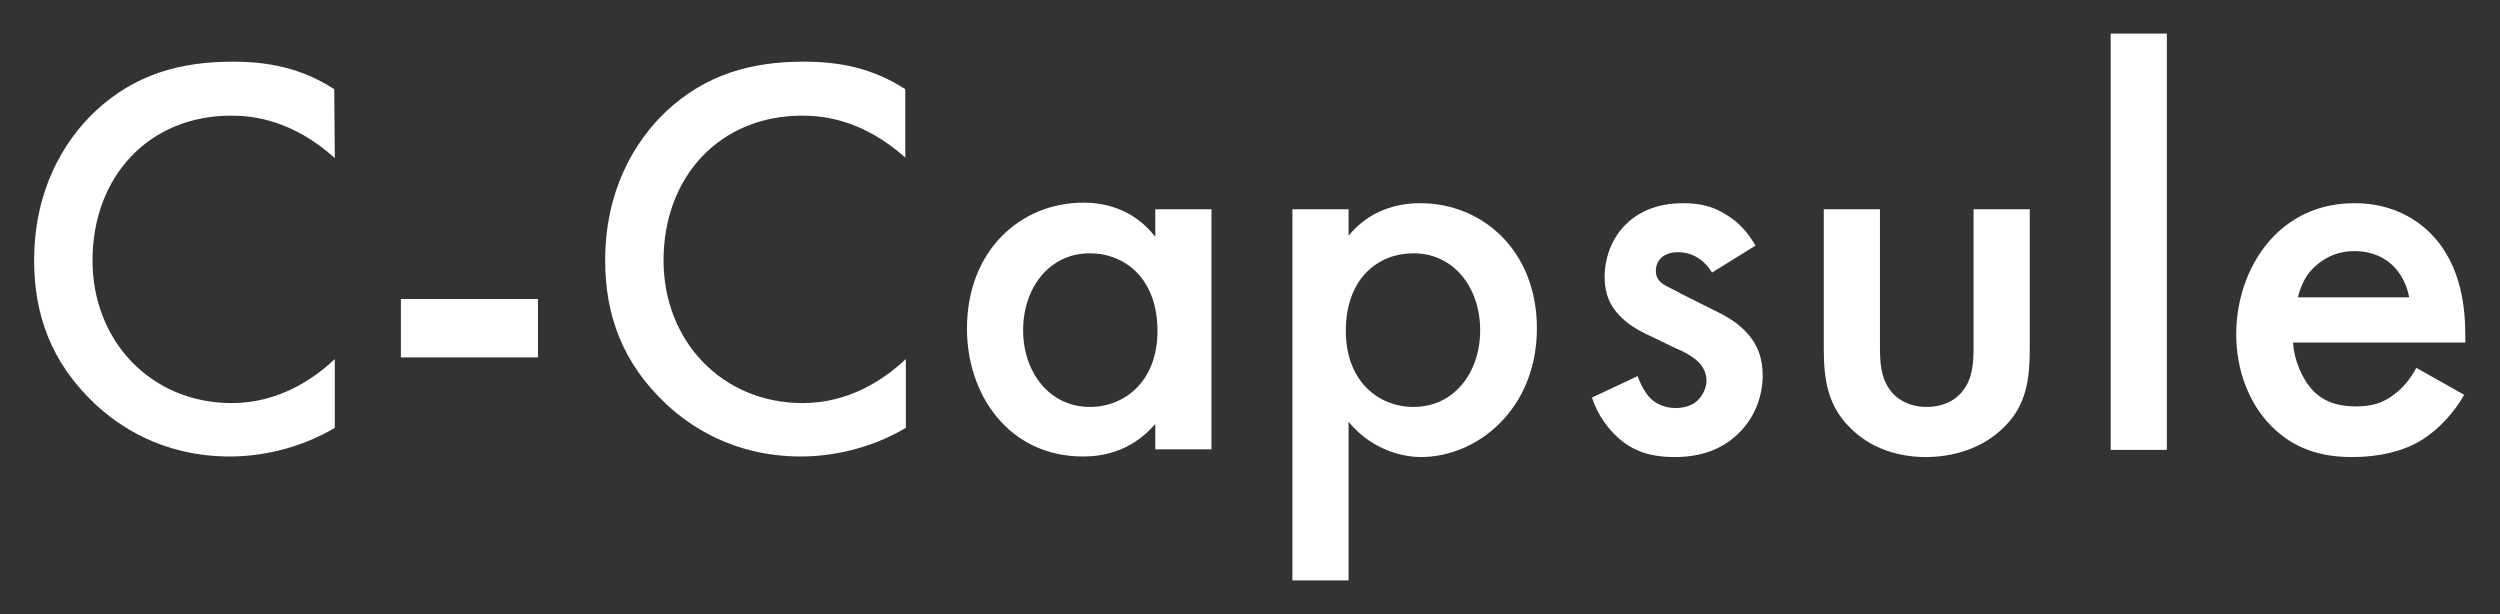
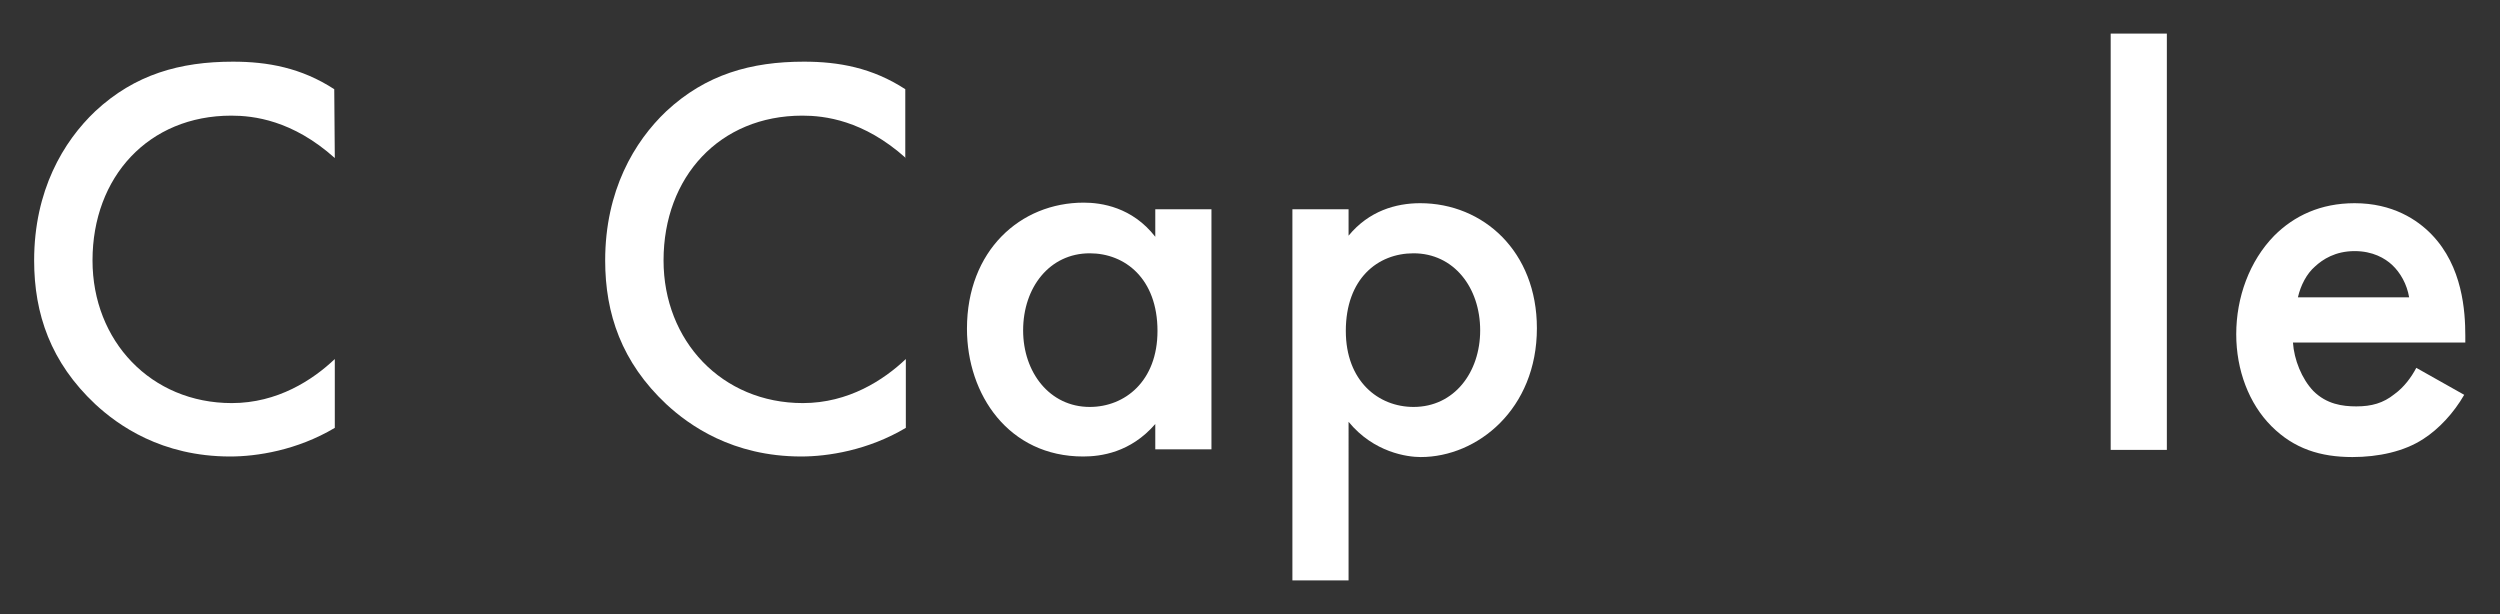
<svg xmlns="http://www.w3.org/2000/svg" version="1.1" id="Layer_1" x="0px" y="0px" viewBox="0 0 454 111.5" style="enable-background:new 0 0 454 111.5;" xml:space="preserve">
  <rect x="0" y="0" width="454" height="111.5" fill="#333333" stroke="none" />
  <style type="text/css">
	.st0{fill:#FFFFFF;}
</style>
  <g>
    <g>
      <path class="st0" d="M60.8,28.7C53.1,21.8,46,21,42,21c-15,0-25.2,11.1-25.2,26.3c0,14.6,10.6,25.9,25.3,25.9    c8.3,0,14.7-4.2,18.7-8v12.5c-6.9,4.1-14.2,5.2-19,5.2c-12.5,0-20.4-5.7-24.5-9.5C9.2,65.8,6.2,57,6.2,47.3    c0-12.7,5.3-21.6,11.1-27.1c7.2-6.7,15.4-9,25-9c6.3,0,12.4,1.1,18.4,5L60.8,28.7L60.8,28.7z" />
-       <path class="st0" d="M72.8,54.3h24.9v10.6H72.8V54.3z" />
      <path class="st0" d="M164.5,28.7c-7.7-6.9-14.8-7.7-18.8-7.7c-15,0-25.2,11.1-25.2,26.3c0,14.6,10.6,25.9,25.3,25.9    c8.3,0,14.7-4.2,18.7-8v12.5c-6.9,4.1-14.2,5.2-19,5.2c-12.5,0-20.4-5.7-24.5-9.5c-8.1-7.6-11.1-16.4-11.1-26.1    c0-12.7,5.3-21.6,11.1-27.1c7.2-6.7,15.4-9,25-9c6.3,0,12.4,1.1,18.4,5v12.5H164.5z" />
      <path class="st0" d="M209.8,38H220v43.6h-10.2V77c-4.5,5.2-9.9,5.9-13.1,5.9c-13.5,0-21.1-11.2-21.1-23.2    c0-14.2,9.7-22.9,21.2-22.9c3.2,0,8.8,0.8,13,6.2L209.8,38L209.8,38z M185.8,60c0,7.6,4.8,13.9,12.1,13.9    c6.4,0,12.3-4.7,12.3-13.8c0-9.5-5.9-14.1-12.3-14.1C190.6,46,185.8,52.2,185.8,60z" />
      <path class="st0" d="M244.9,105.4h-10.2V38h10.2v4.8c3.7-4.5,8.6-5.9,13-5.9c11.5,0,21.2,8.8,21.2,22.7    c0,14.7-10.8,23.4-21.1,23.4c-2.4,0-8.5-0.8-13.1-6.4V105.4z M244.4,60.1c0,9.1,5.9,13.8,12.3,13.8c7.4,0,12.1-6.3,12.1-13.9    c0-7.8-4.8-14-12.1-14C250.2,46,244.4,50.6,244.4,60.1z" />
-       <path class="st0" d="M310.9,49.5c-1-1.7-3-3.7-6.2-3.7c-1.5,0-2.5,0.5-3.1,1.1c-0.5,0.5-0.9,1.3-0.9,2.3c0,1.1,0.5,1.9,1.5,2.5    c0.6,0.4,1.2,0.6,3.4,1.8l5.2,2.6c2.3,1.1,4.5,2.3,6.1,4c2.4,2.4,3.2,5.1,3.2,8.1c0,3.9-1.5,7.4-3.8,9.9    c-3.4,3.7-7.7,4.9-12.2,4.9c-2.8,0-6.3-0.4-9.4-2.8c-2.5-1.9-4.6-4.9-5.6-8l8.3-3.9c0.5,1.5,1.5,3.3,2.4,4.1    c0.6,0.6,2.1,1.7,4.5,1.7c1.6,0,3.2-0.5,4.1-1.5c0.8-0.8,1.5-2.2,1.5-3.4s-0.4-2.3-1.3-3.3c-1.2-1.2-2.7-2-4.4-2.7l-3.7-1.8    c-2-0.9-4.4-2.1-6-3.7c-2.3-2.2-3.1-4.6-3.1-7.4c0-3.5,1.3-6.9,3.6-9.3c2-2.1,5.3-4.1,10.7-4.1c3.1,0,5.6,0.6,8.1,2.3    c1.5,0.9,3.4,2.6,5,5.4L310.9,49.5z" />
-       <path class="st0" d="M341.4,38v25c0,2.6,0.1,5.6,1.9,7.9c1.3,1.8,3.7,3,6.6,3s5.3-1.2,6.6-3c1.8-2.3,1.9-5.3,1.9-7.9V38h10.2v25.3    c0,5.6-0.6,10.3-4.7,14.3c-3.9,3.9-9.3,5.4-14.2,5.4c-4.5,0-9.8-1.3-13.8-5.4c-4-4-4.7-8.7-4.7-14.3V38H341.4z" />
      <path class="st0" d="M393.5,6.1v75.6h-10.2V6.1H393.5z" />
      <path class="st0" d="M447.5,71.7c-1.9,3.3-4.6,6.2-7.4,8c-3.5,2.3-8.2,3.3-12.9,3.3c-5.8,0-10.6-1.5-14.7-5.6s-6.4-10.2-6.4-16.7    c0-6.7,2.4-13.3,6.9-17.9c3.6-3.6,8.4-5.9,14.6-5.9c6.9,0,11.4,3,14,5.7c5.6,5.8,6.1,13.9,6.1,18.4v1.2h-31.3    c0.2,3.1,1.6,6.6,3.7,8.8c2.4,2.4,5.3,2.8,7.8,2.8c2.8,0,4.9-0.6,6.9-2.2c1.8-1.3,3.1-3.1,4-4.8L447.5,71.7z M437.5,54    c-0.4-2.4-1.6-4.5-3.1-5.9c-1.3-1.2-3.5-2.5-6.8-2.5c-3.5,0-5.8,1.5-7.2,2.8c-1.5,1.3-2.6,3.4-3.1,5.6L437.5,54L437.5,54z" />
    </g>
  </g>
</svg>